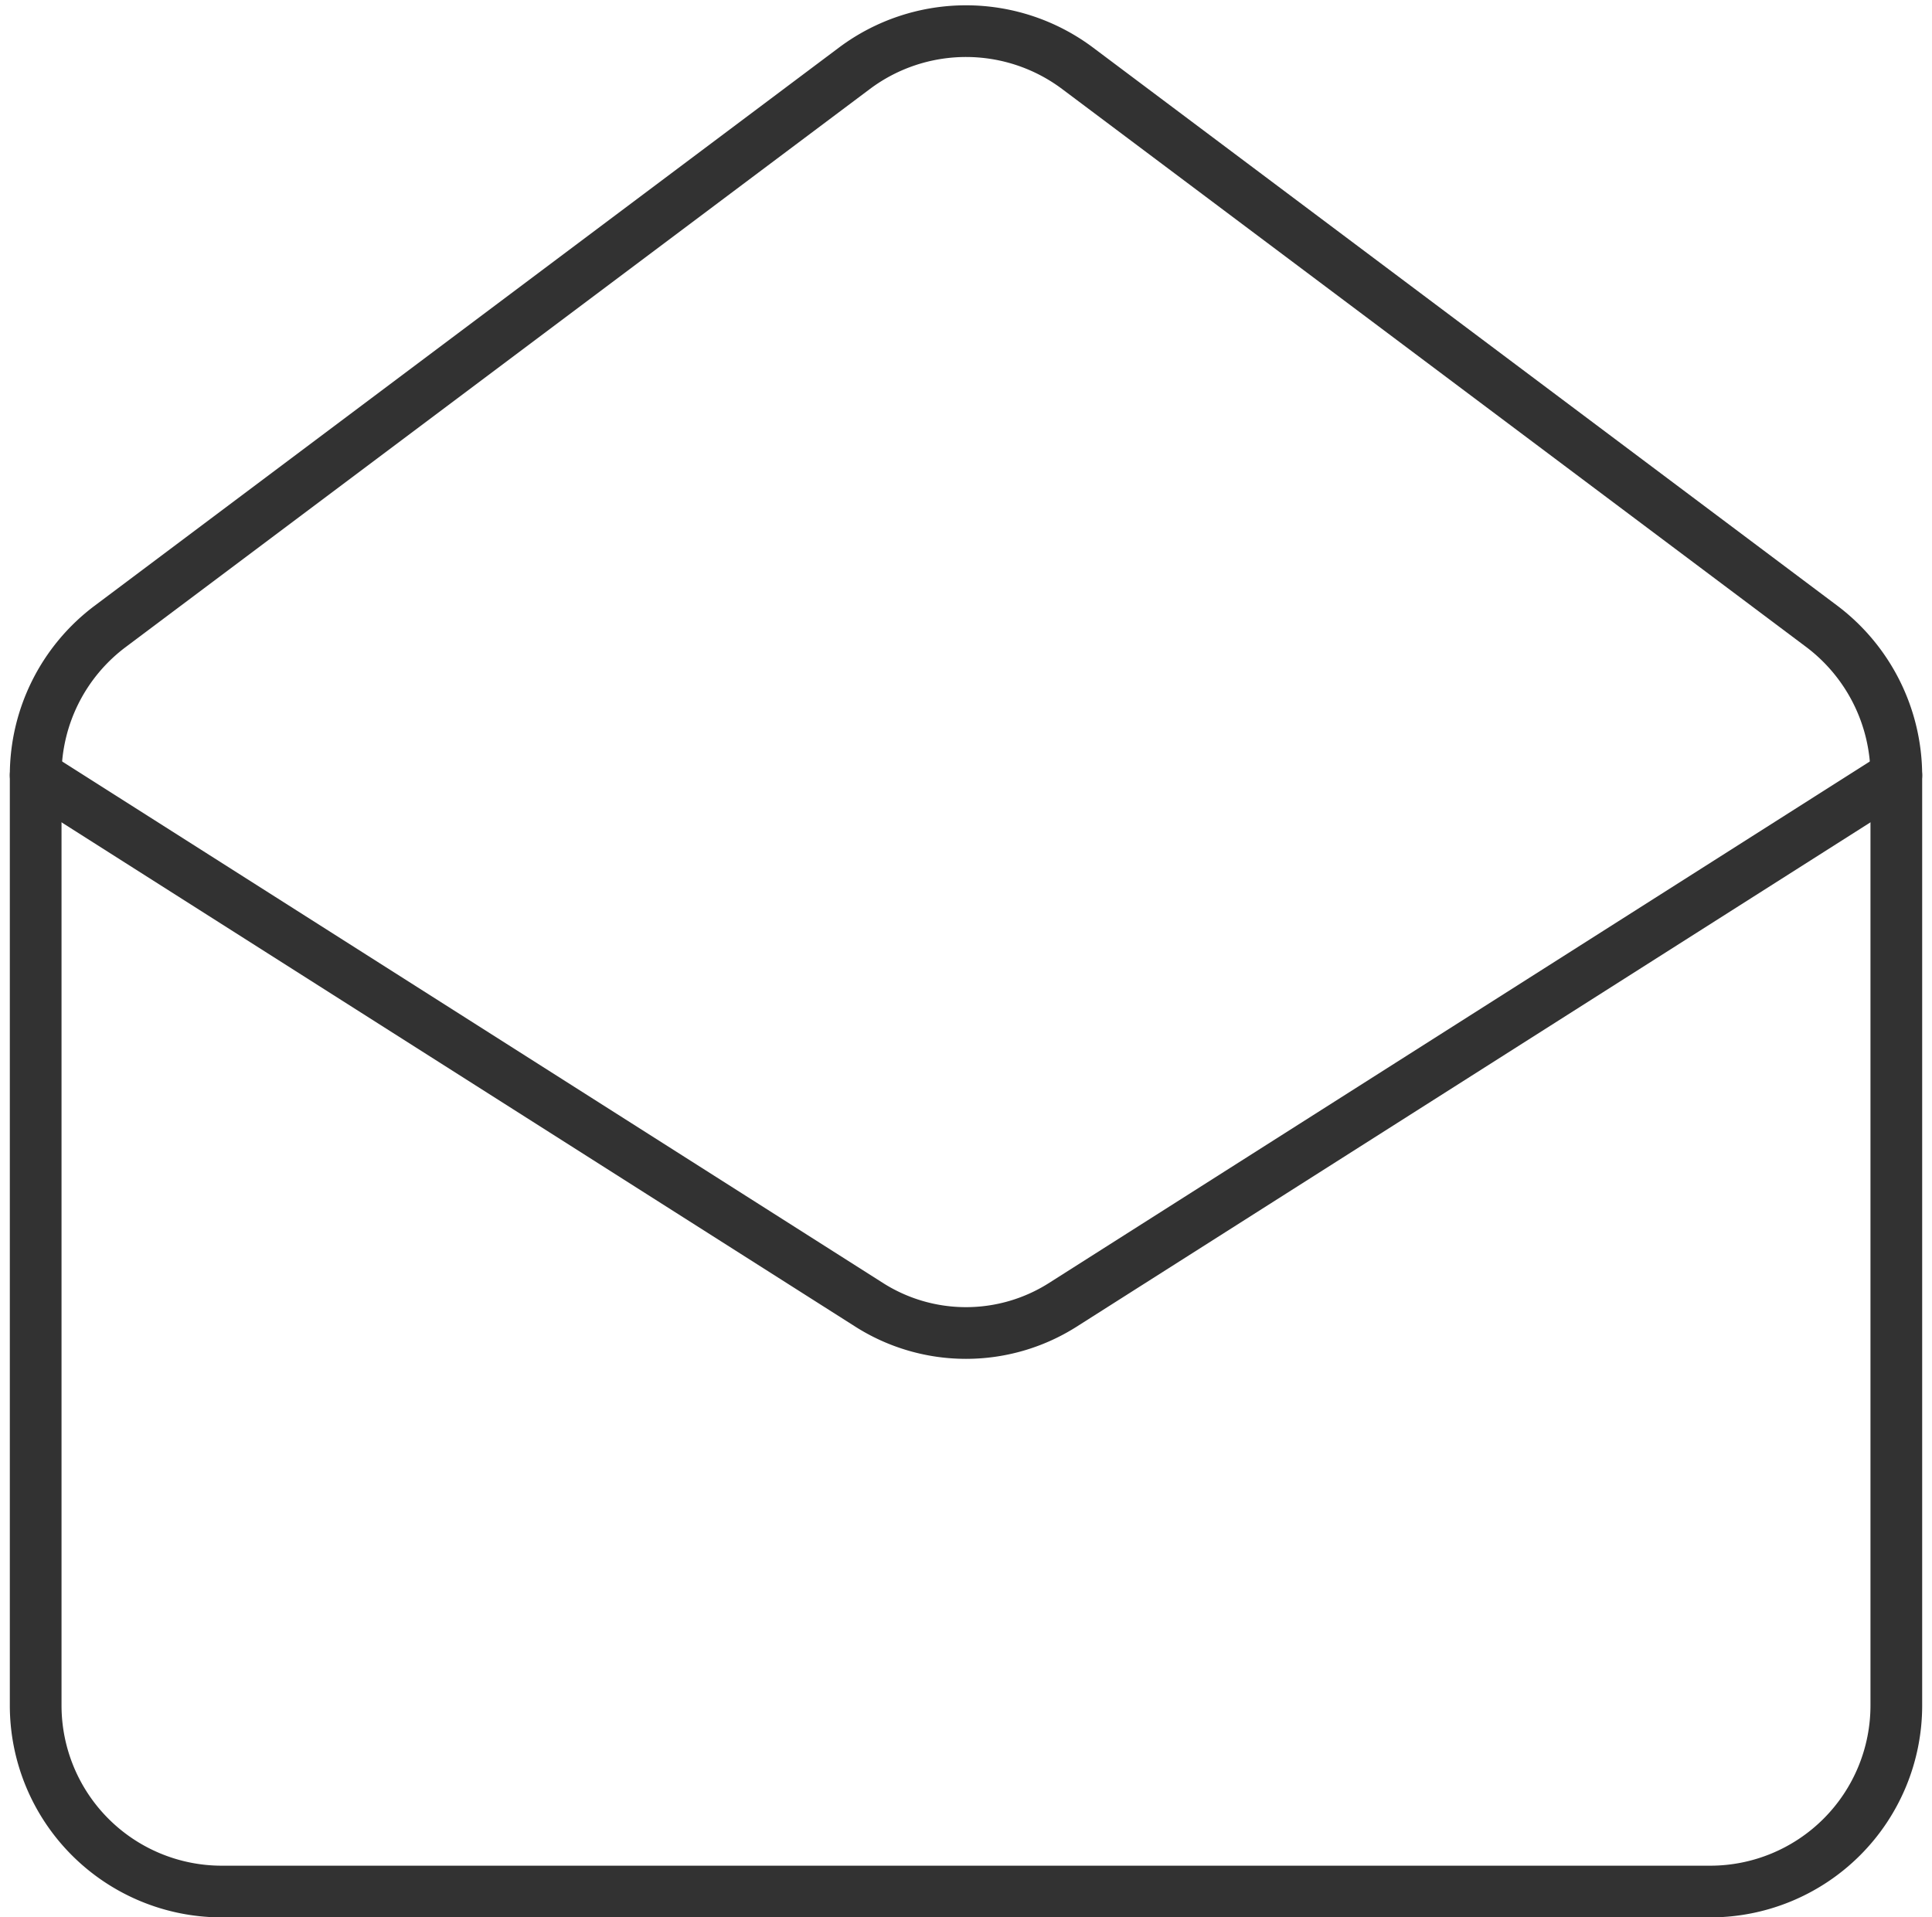
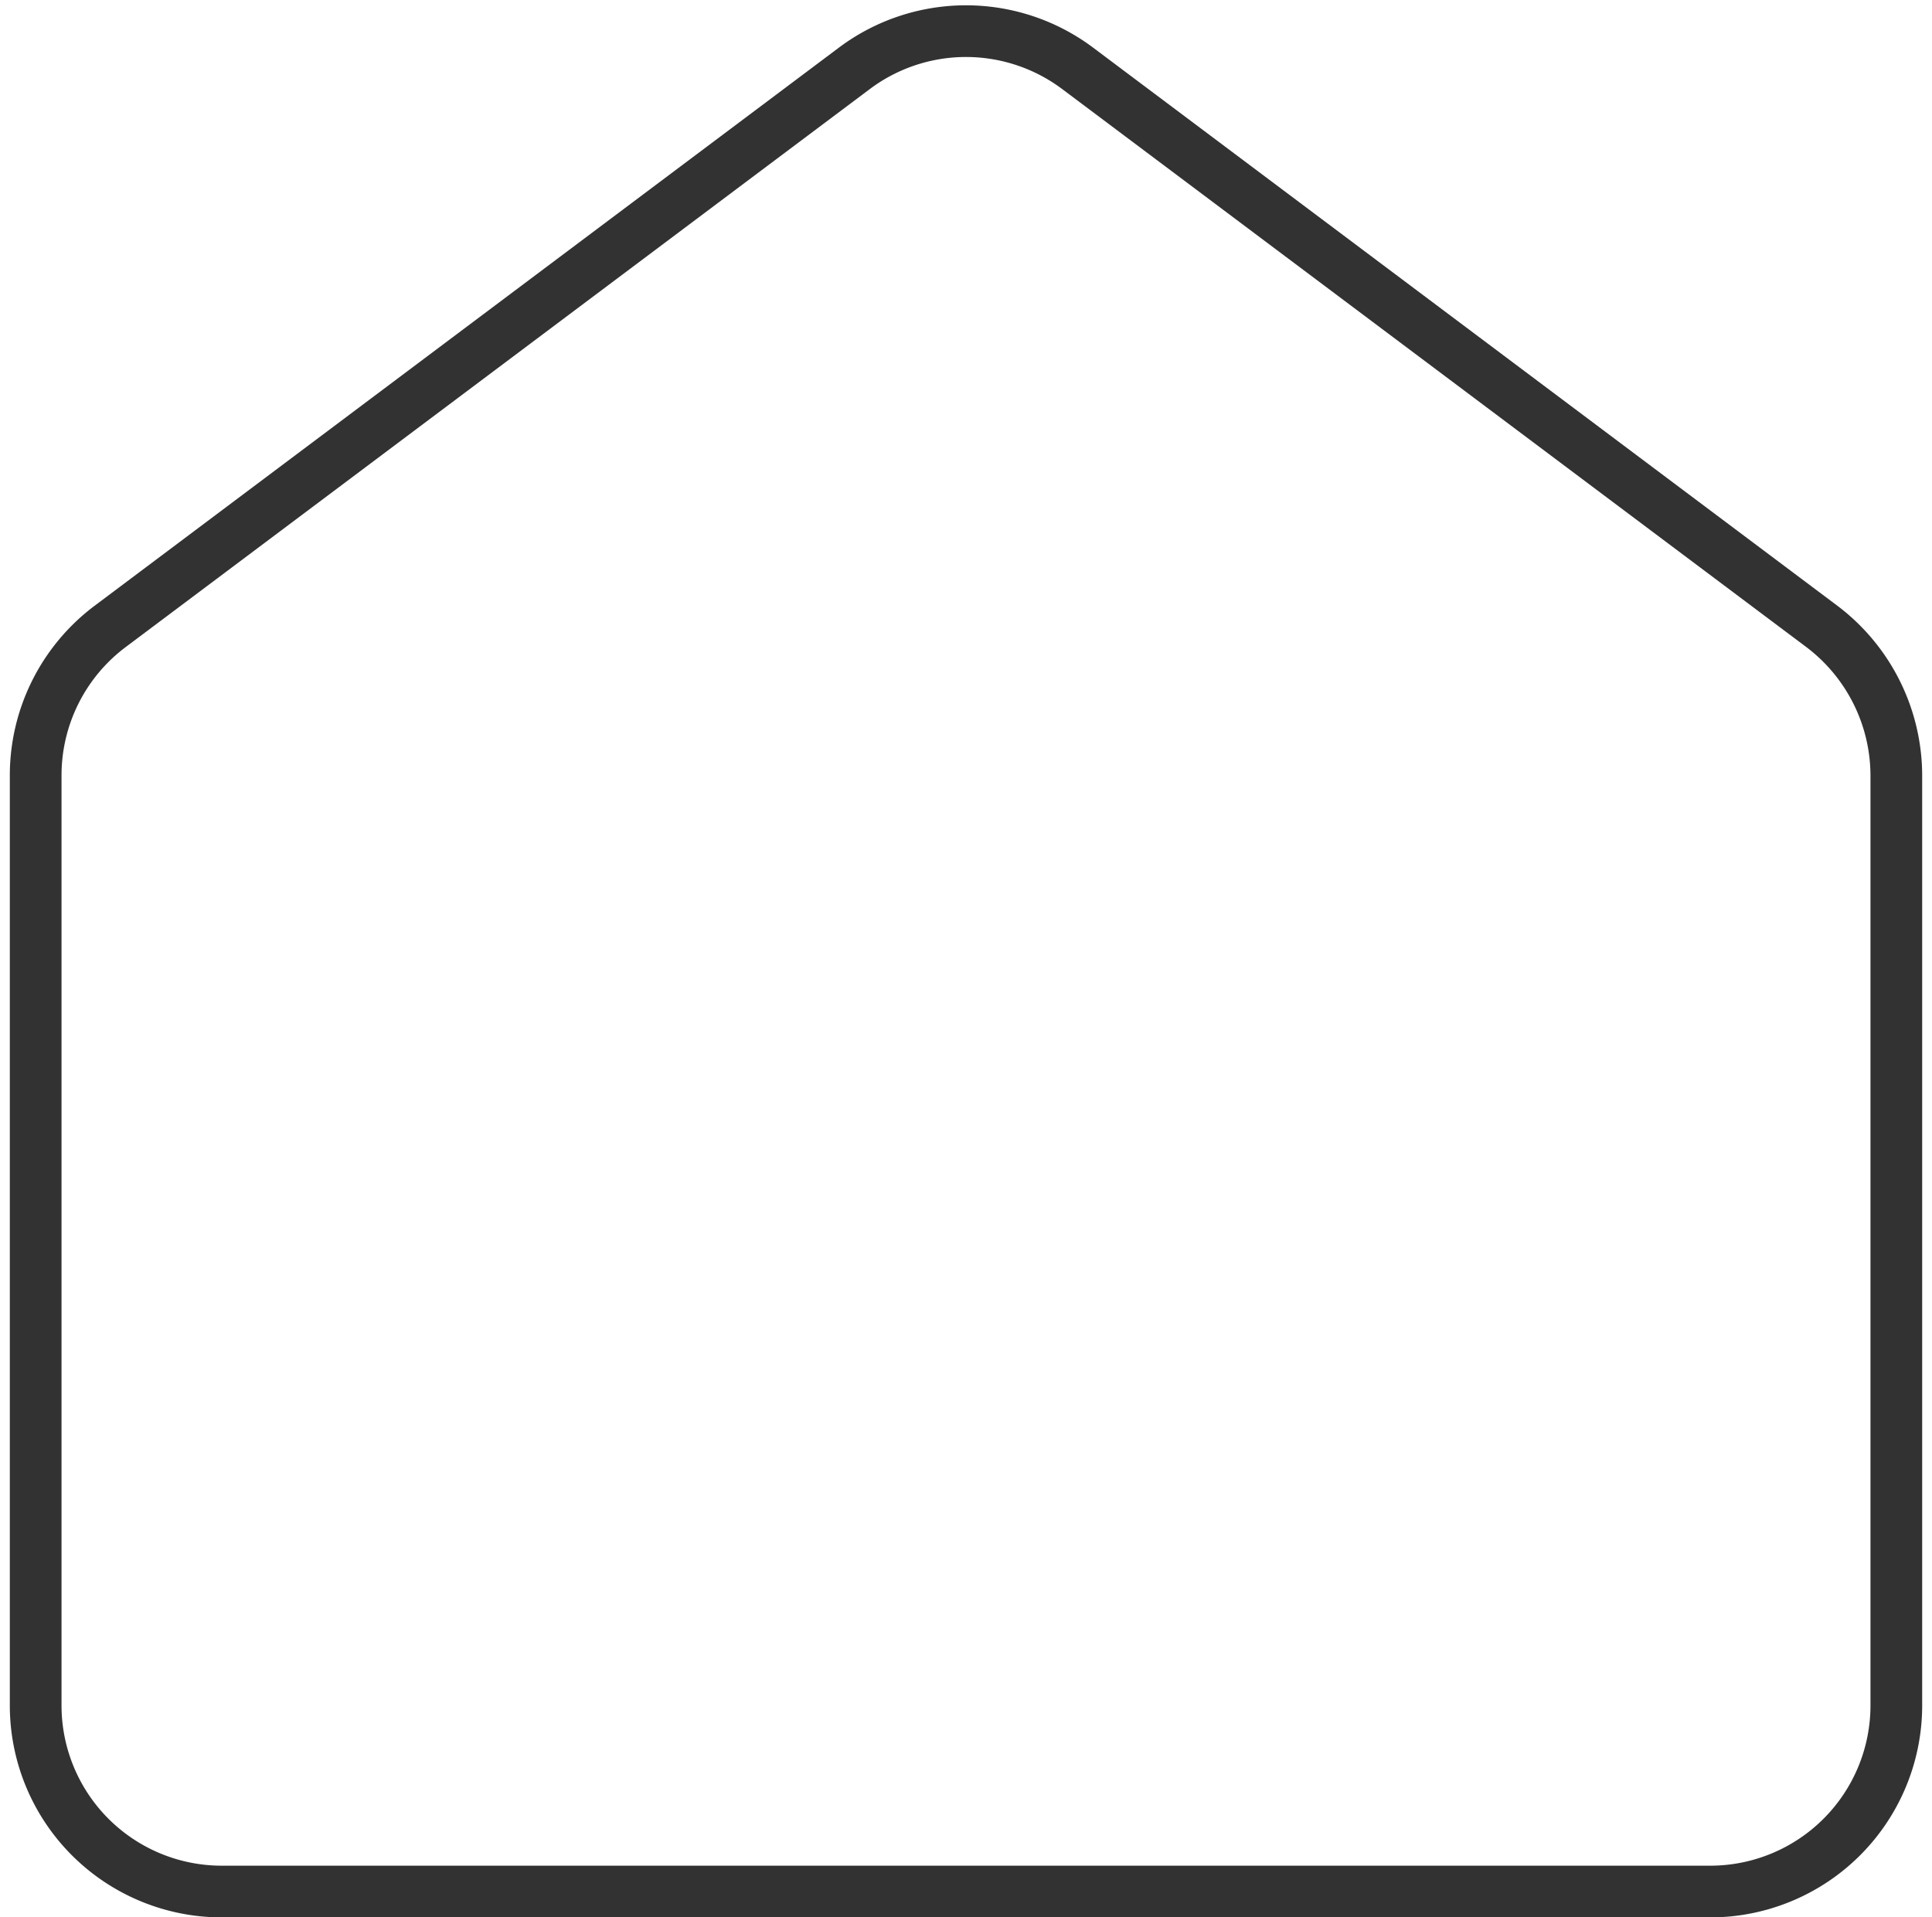
<svg xmlns="http://www.w3.org/2000/svg" width="74.733" height="74.177" viewBox="0 0 74.733 74.177">
  <g id="mail-open" transform="translate(-0.62 -0.795)">
    <path id="Path_3" data-name="Path 3" d="M71.094,25.031a7.244,7.244,0,0,1,2.879,5.758V66.775a7.2,7.2,0,0,1-7.2,7.2H9.2a7.2,7.2,0,0,1-7.2-7.2V30.789a7.2,7.2,0,0,1,2.879-5.758L33.668,3.439a7.2,7.2,0,0,1,8.637,0Z" transform="translate(0 0)" fill="none" stroke="#323232" stroke-linecap="round" stroke-linejoin="round" stroke-width="2" />
-     <path id="Path_4" data-name="Path 4" d="M73.973,10,41.693,30.512a6.981,6.981,0,0,1-7.413,0L2,10" transform="translate(0 20.789)" fill="none" stroke="#323232" stroke-linecap="round" stroke-linejoin="round" stroke-width="2" />
  </g>
</svg>